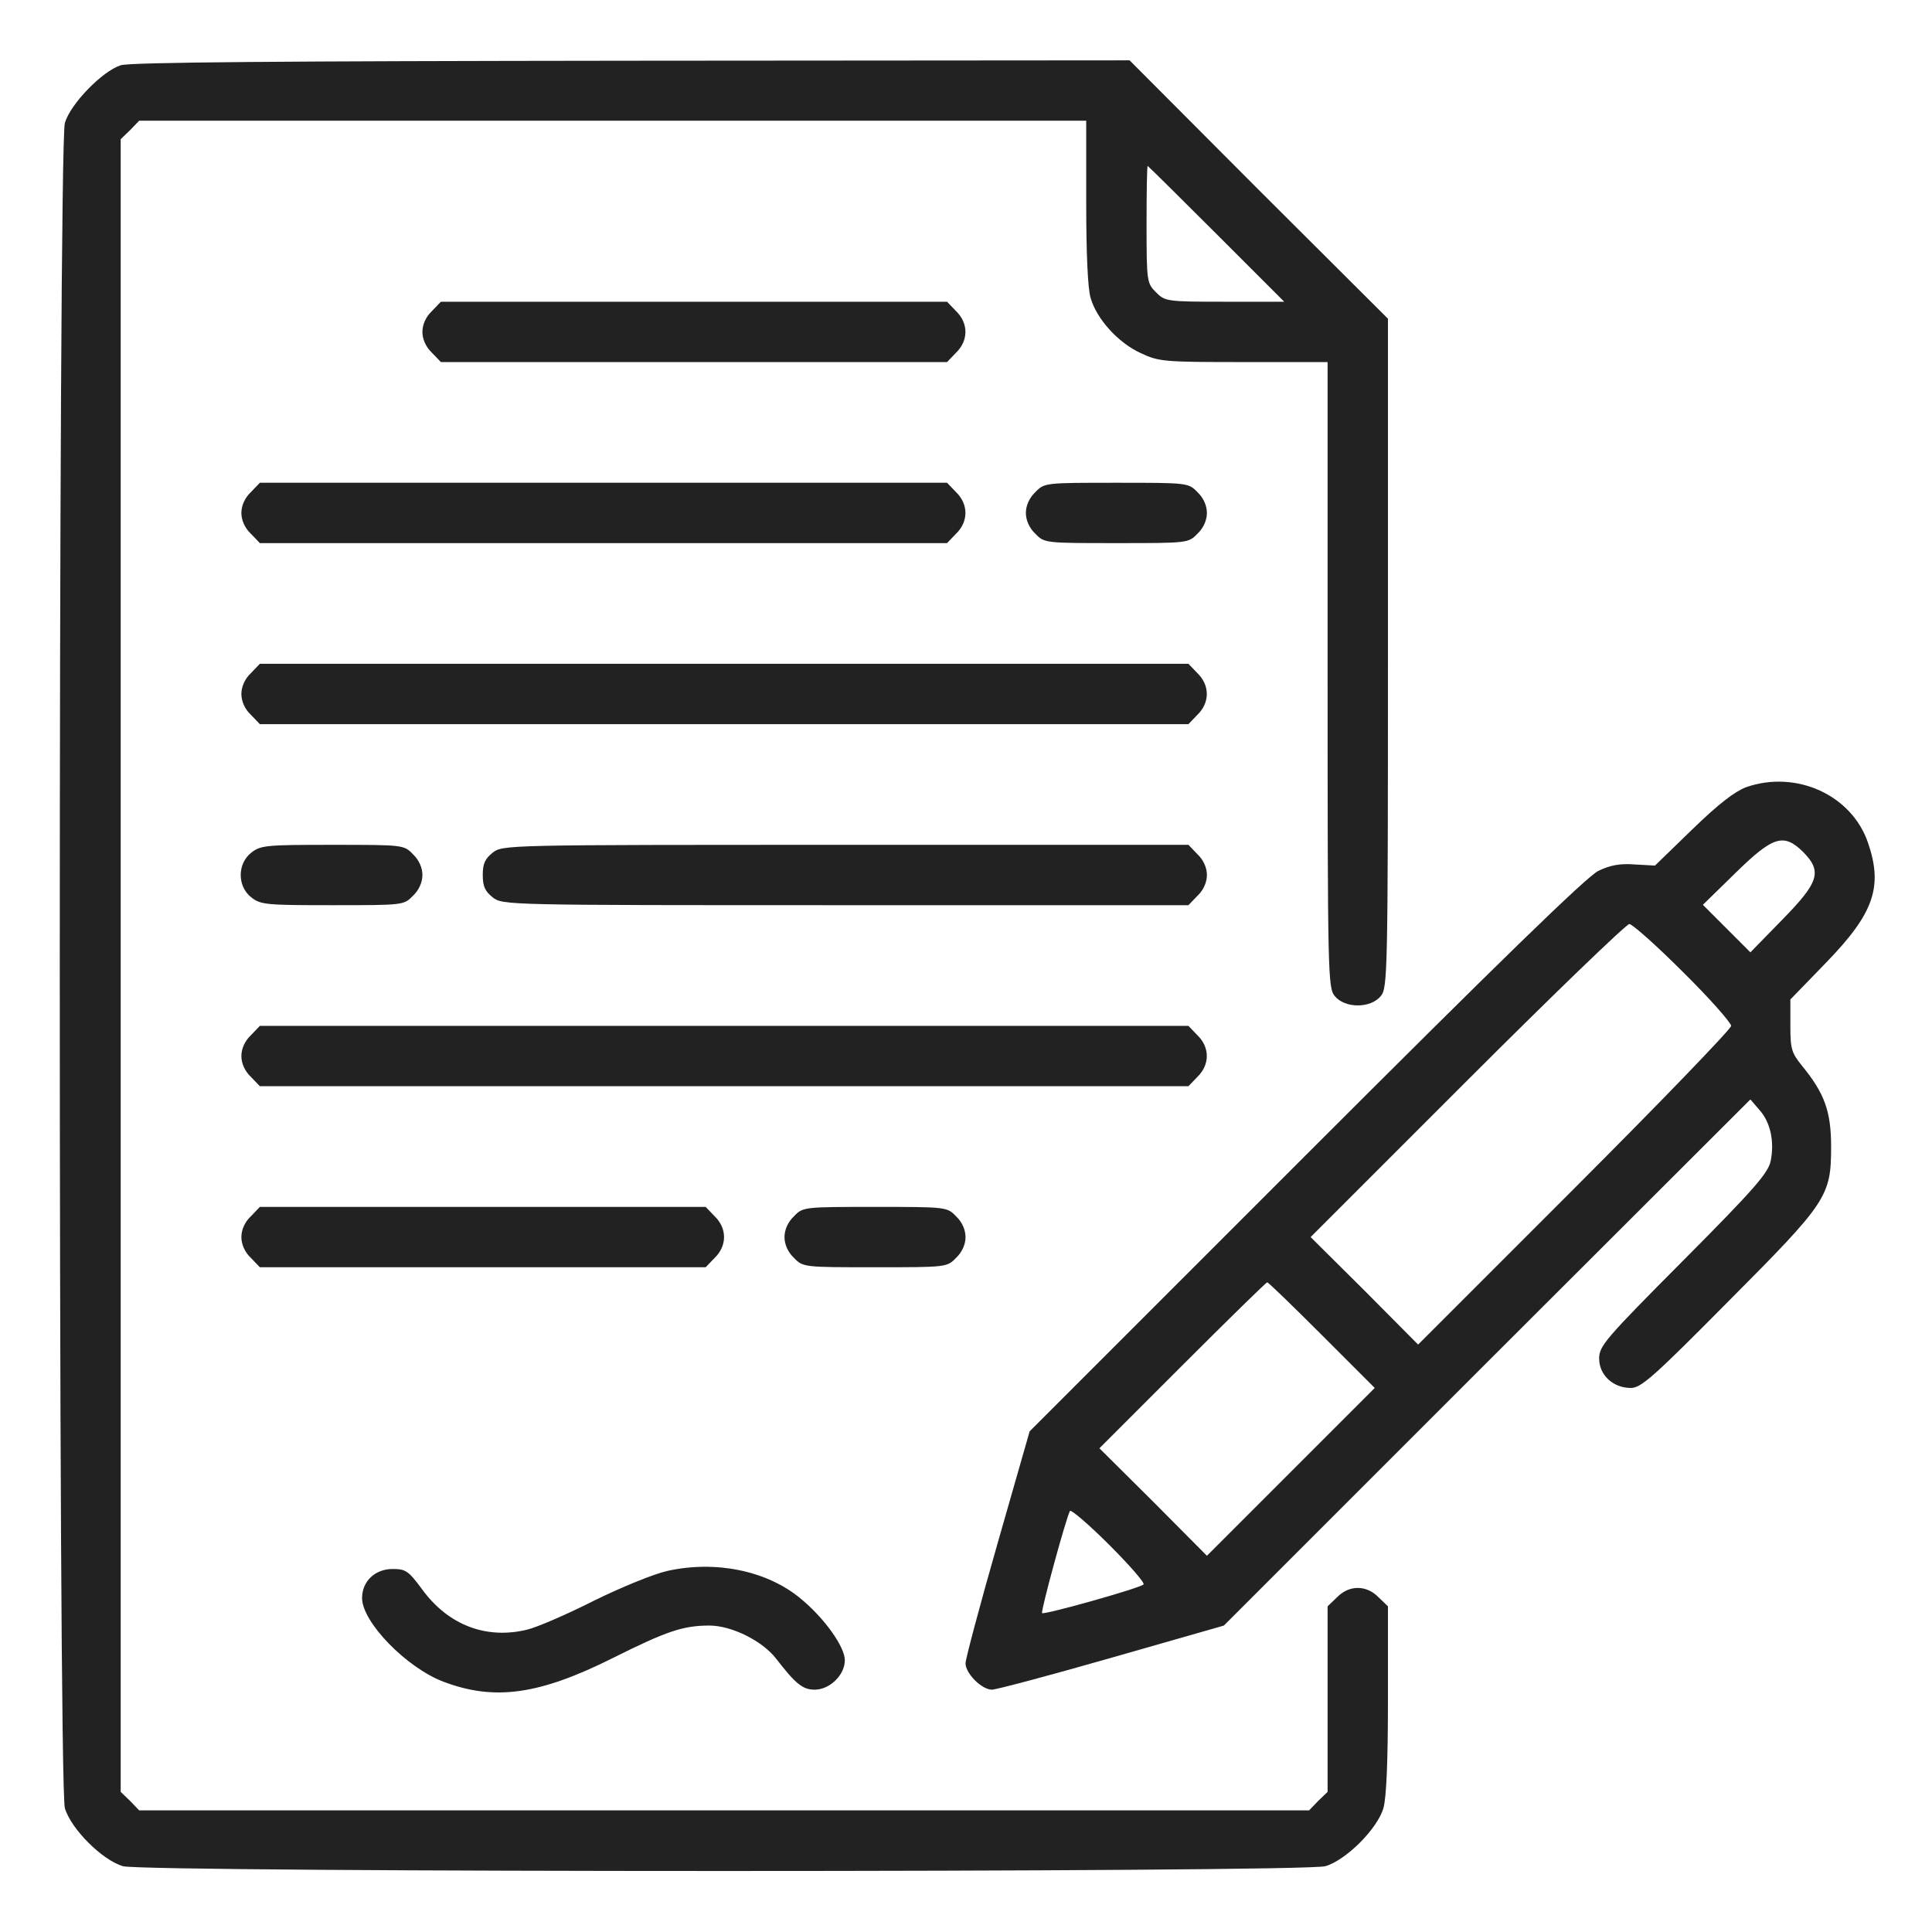
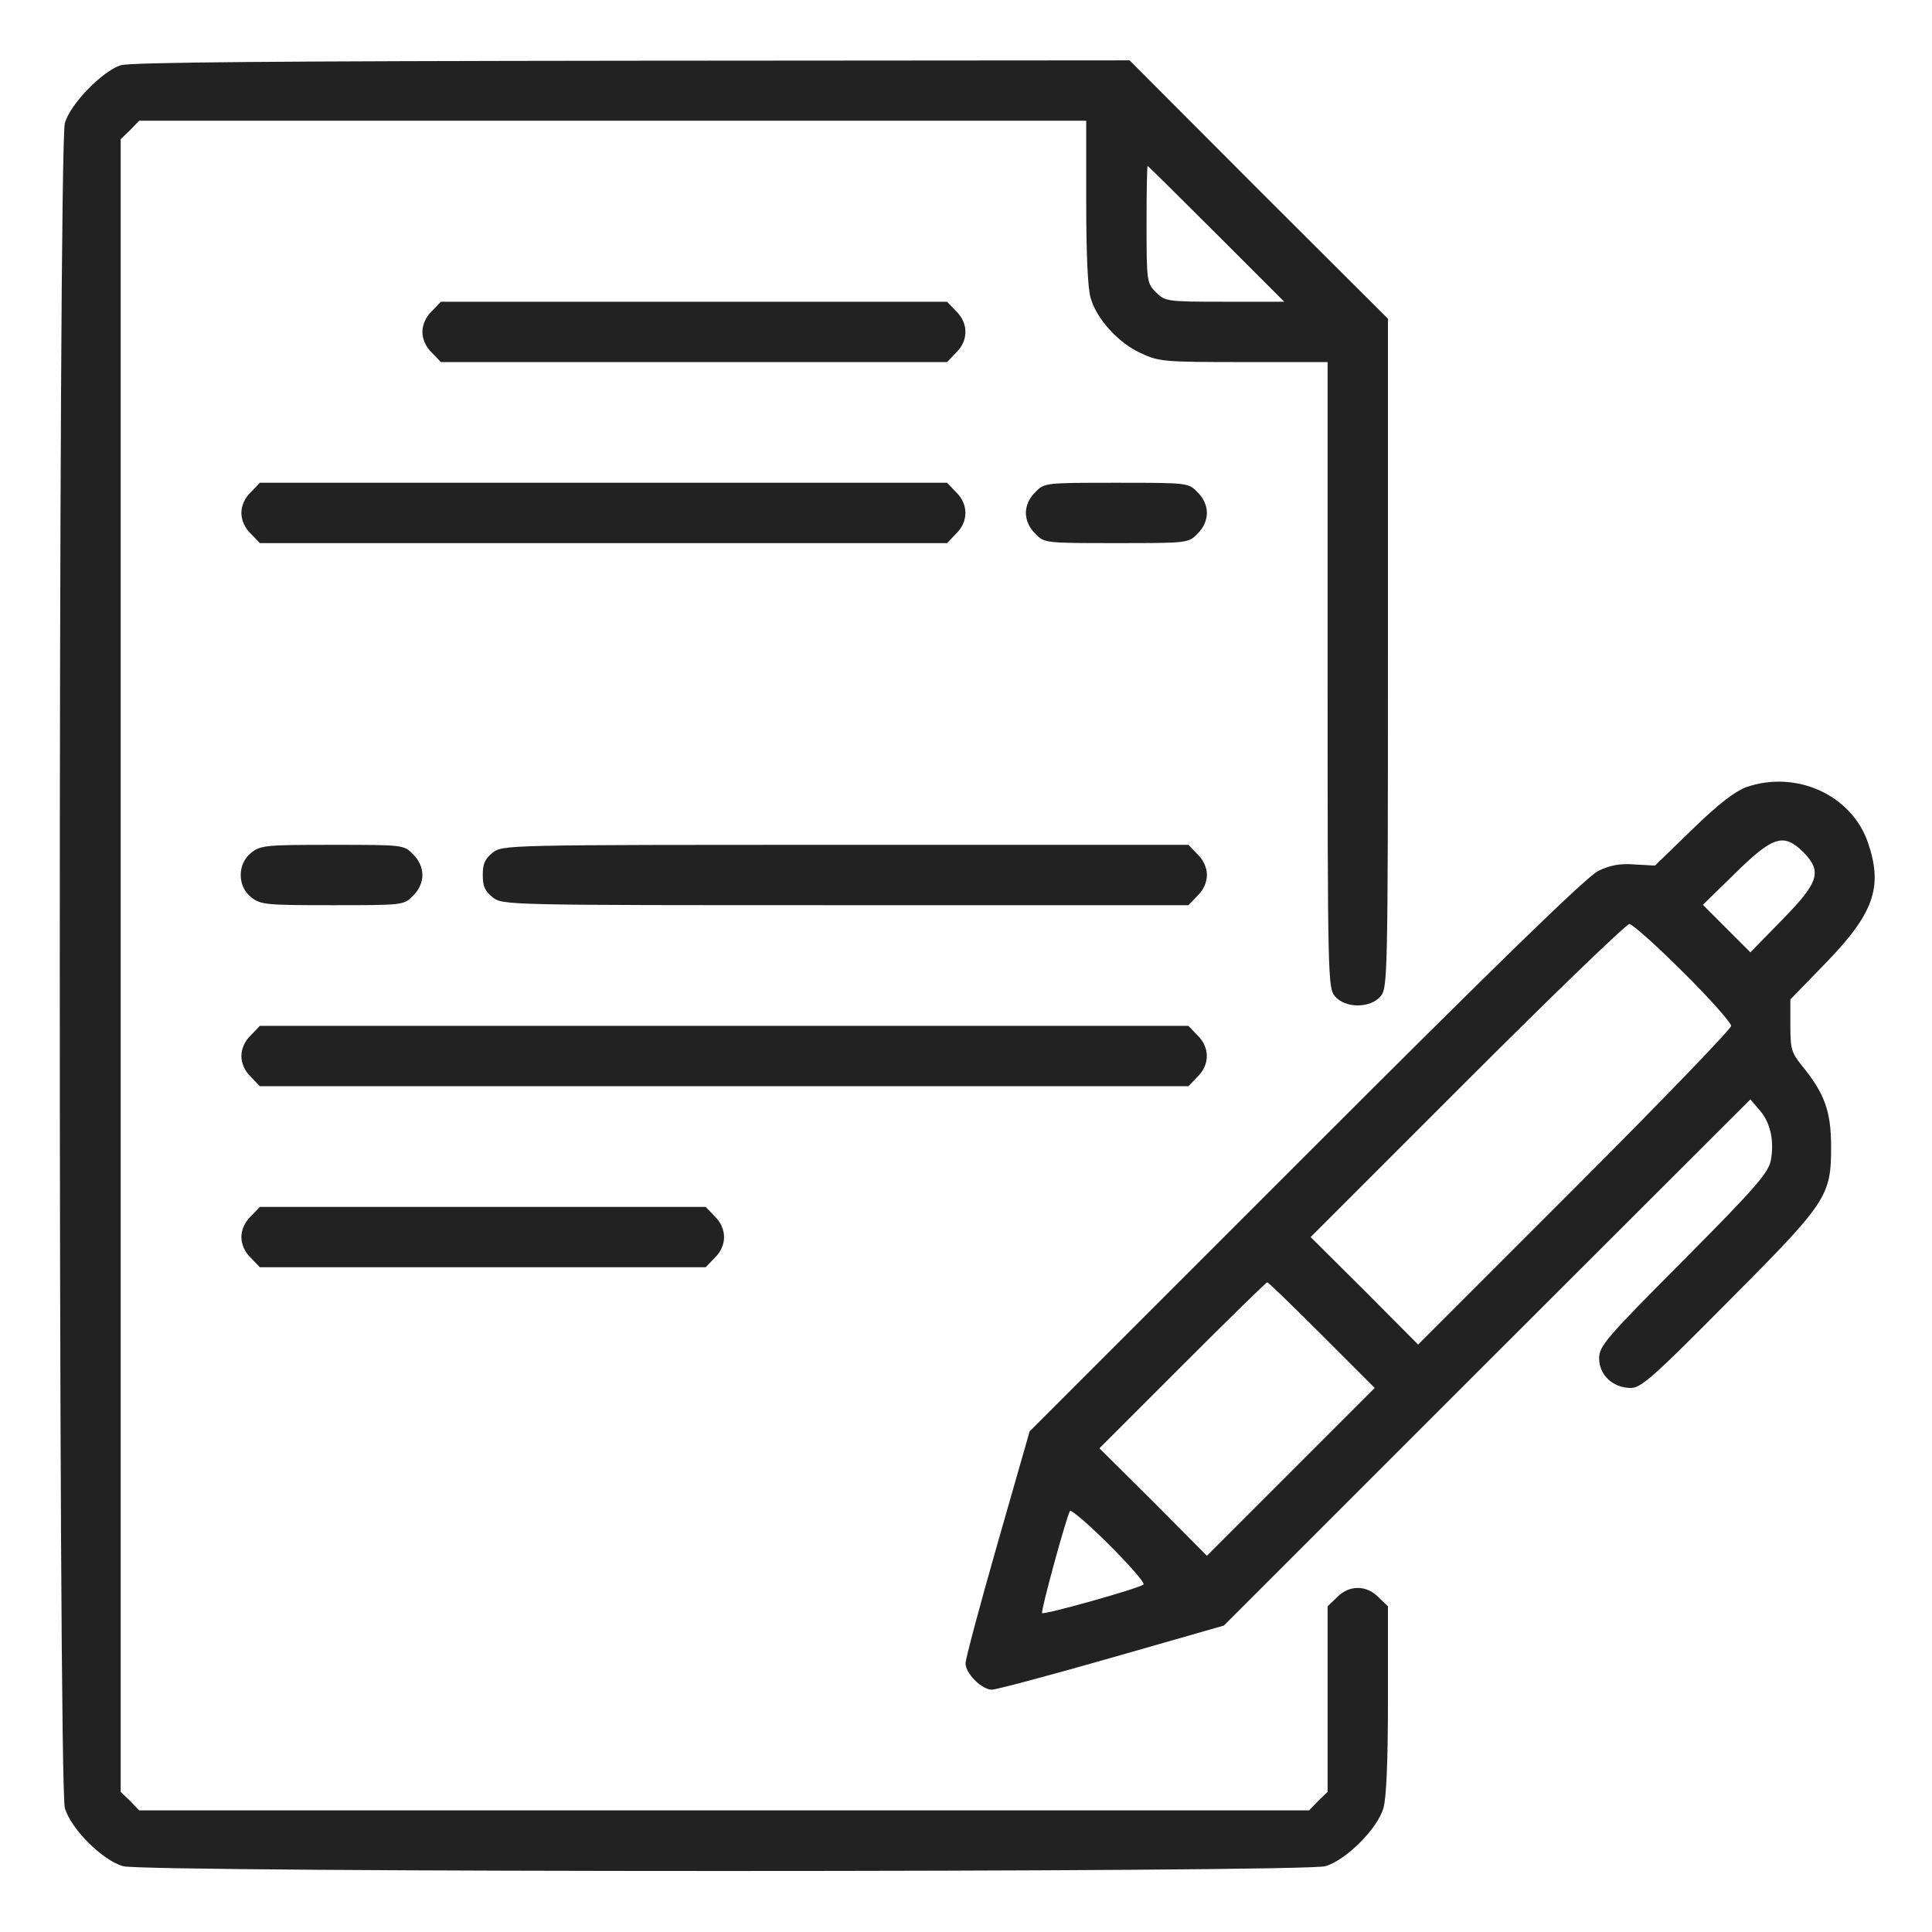
<svg xmlns="http://www.w3.org/2000/svg" width="683" height="683" viewBox="0 0 683 683" fill="none">
  <path d="M42.666 23.067C36.133 25.2 24.933 36.667 22.933 43.467C20.533 51.467 20.533 631.2 22.933 639.2C25.066 646.533 36.133 657.6 43.466 659.733C51.466 662 460.533 662 468.533 659.733C475.866 657.6 486.933 646.533 489.066 639.2C490.133 635.467 490.666 622.667 490.666 600.8V567.867L487.333 564.667C483.066 560.267 476.933 560.267 472.666 564.667L469.333 567.867V600.667V633.467L465.999 636.667L462.799 640H255.999H49.2L45.999 636.667L42.666 633.467V341.333V49.2L45.999 46L49.2 42.667H216.666H383.999V71.467C383.999 89.6 384.533 102.267 385.599 105.467C387.733 112.8 395.333 121.2 403.199 124.8C409.733 127.867 411.333 128 439.733 128H469.333V238.533C469.333 344.933 469.466 349.2 471.866 352.133C475.466 356.533 484.533 356.533 488.133 352.133C490.533 349.2 490.666 344.8 490.666 230.933V112.667L444.933 67.067L399.333 21.333L223.333 21.467C99.066 21.6 45.999 22 42.666 23.067ZM429.999 82.667L453.999 106.667H432.933C412.399 106.667 411.866 106.533 408.666 103.333C405.466 100.133 405.333 99.6 405.333 79.333C405.333 68 405.466 58.667 405.733 58.667C405.866 58.667 416.799 69.467 429.999 82.667Z" fill="#222222" />
  <path d="M152.665 110C150.532 112 149.332 114.8 149.332 117.333C149.332 119.867 150.532 122.667 152.665 124.667L155.865 128H245.332H334.799L337.999 124.667C342.399 120.4 342.399 114.267 337.999 110L334.799 106.667H245.332H155.865L152.665 110Z" fill="#222222" />
  <path d="M88.665 174C86.532 176 85.332 178.8 85.332 181.333C85.332 183.867 86.532 186.667 88.665 188.667L91.865 192H213.332H334.799L337.999 188.667C342.399 184.4 342.399 178.267 337.999 174L334.799 170.667H213.332H91.865L88.665 174Z" fill="#222222" />
  <path d="M365.999 174C363.866 176 362.666 178.8 362.666 181.333C362.666 183.867 363.866 186.667 365.999 188.667C369.199 192 369.466 192 394.666 192C419.866 192 420.133 192 423.333 188.667C425.466 186.667 426.666 183.867 426.666 181.333C426.666 178.8 425.466 176 423.333 174C420.133 170.667 419.866 170.667 394.666 170.667C369.466 170.667 369.199 170.667 365.999 174Z" fill="#222222" />
-   <path d="M88.665 238C86.532 240 85.332 242.8 85.332 245.333C85.332 247.867 86.532 250.667 88.665 252.667L91.865 256H255.999H420.132L423.332 252.667C427.732 248.4 427.732 242.267 423.332 238L420.132 234.667H255.999H91.865L88.665 238Z" fill="#222222" />
  <path d="M617.332 278.267C613.199 279.867 607.599 284.133 598.265 293.2L585.065 306L577.865 305.6C572.665 305.2 569.199 305.867 565.065 307.867C561.065 309.733 529.732 340.267 461.732 408.267L363.999 506L352.665 545.6C346.399 567.467 341.332 586.533 341.332 588C341.332 591.6 347.065 597.333 350.665 597.333C352.132 597.333 371.199 592.267 393.065 586L432.665 574.667L525.732 481.6L618.799 388.667L621.999 392.4C625.865 396.667 627.332 403.467 625.999 410.267C625.199 414.533 620.665 419.867 595.199 445.467C567.332 473.467 565.332 475.867 565.332 480.267C565.332 486.133 570.265 490.667 576.532 490.667C580.132 490.667 584.399 486.933 610.799 460.267C645.999 424.933 647.332 422.933 647.332 405.333C647.332 392.8 644.932 386.4 637.065 376.8C633.332 372.133 632.932 370.933 632.932 362.533V353.333L645.599 340.267C662.399 322.933 665.732 313.6 660.399 298C654.665 281.067 635.065 272.133 617.332 278.267ZM637.465 301.2C644.265 308.133 643.065 311.867 629.999 325.2L618.799 336.667L610.399 328.267L601.999 319.867L613.465 308.667C626.799 295.6 630.532 294.4 637.465 301.2ZM594.932 343.6C604.399 352.933 611.999 361.6 611.999 362.667C611.999 363.733 587.065 389.6 556.665 420L501.332 475.333L482.399 456.267L463.332 437.333L518.665 382C549.065 351.6 574.932 326.667 575.999 326.667C577.065 326.667 585.599 334.267 594.932 343.6ZM467.332 472L485.999 490.667L456.265 520.4L426.665 550L407.732 530.933L388.665 512L417.999 482.667C434.132 466.533 447.599 453.333 447.999 453.333C448.399 453.333 457.065 461.733 467.332 472ZM404.265 560.133C402.932 561.467 369.199 570.933 368.399 570.267C367.865 569.6 376.932 536.4 378.265 534.133C378.665 533.6 384.932 538.933 392.132 546.133C399.332 553.333 404.799 559.6 404.265 560.133Z" fill="#222222" />
  <path d="M88.8 301.467C83.866 305.333 83.866 313.333 88.8 317.2C92.133 319.867 94.133 320 117.6 320C142.533 320 142.8 320 146 316.667C148.133 314.667 149.333 311.867 149.333 309.333C149.333 306.8 148.133 304 146 302C142.8 298.667 142.533 298.667 117.6 298.667C94.133 298.667 92.133 298.8 88.8 301.467Z" fill="#222222" />
  <path d="M174.133 301.467C171.466 303.6 170.666 305.333 170.666 309.333C170.666 313.333 171.466 315.067 174.133 317.2C177.733 320 178.266 320 298.933 320H420.133L423.333 316.667C425.466 314.667 426.666 311.867 426.666 309.333C426.666 306.8 425.466 304 423.333 302L420.133 298.667H298.933C178.266 298.667 177.733 298.667 174.133 301.467Z" fill="#222222" />
  <path d="M88.665 366C86.532 368 85.332 370.8 85.332 373.333C85.332 375.867 86.532 378.667 88.665 380.667L91.865 384H255.999H420.132L423.332 380.667C427.732 376.4 427.732 370.267 423.332 366L420.132 362.667H255.999H91.865L88.665 366Z" fill="#222222" />
  <path d="M88.665 430C86.532 432 85.332 434.8 85.332 437.333C85.332 439.867 86.532 442.667 88.665 444.667L91.865 448H170.665H249.465L252.665 444.667C257.065 440.4 257.065 434.267 252.665 430L249.465 426.667H170.665H91.865L88.665 430Z" fill="#222222" />
-   <path d="M280.665 430C278.532 432 277.332 434.8 277.332 437.333C277.332 439.867 278.532 442.667 280.665 444.667C283.865 448 284.132 448 309.332 448C334.532 448 334.799 448 337.999 444.667C340.132 442.667 341.332 439.867 341.332 437.333C341.332 434.8 340.132 432 337.999 430C334.799 426.667 334.532 426.667 309.332 426.667C284.132 426.667 283.865 426.667 280.665 430Z" fill="#222222" />
-   <path d="M236 555.333C231.2 556.4 219.733 561.067 210 565.867C200.533 570.667 189.733 575.333 186.267 576.133C171.867 579.6 158.533 574.533 149.333 562C144.4 555.333 143.467 554.667 138.8 554.667C132.533 554.667 128 559.067 128 564.933C128 573.467 143.733 589.6 156.8 594.533C174.8 601.333 190.533 599.2 216.667 586.133C235.6 576.667 241.467 574.667 250.8 574.667C258.667 574.667 269.6 580.133 274.4 586.4C281.2 595.2 283.733 597.333 288 597.333C293.333 597.333 298.667 592.133 298.667 586.933C298.667 582.133 291.333 571.867 282.8 564.933C270.933 555.2 252.933 551.6 236 555.333Z" fill="#222222" />
</svg>